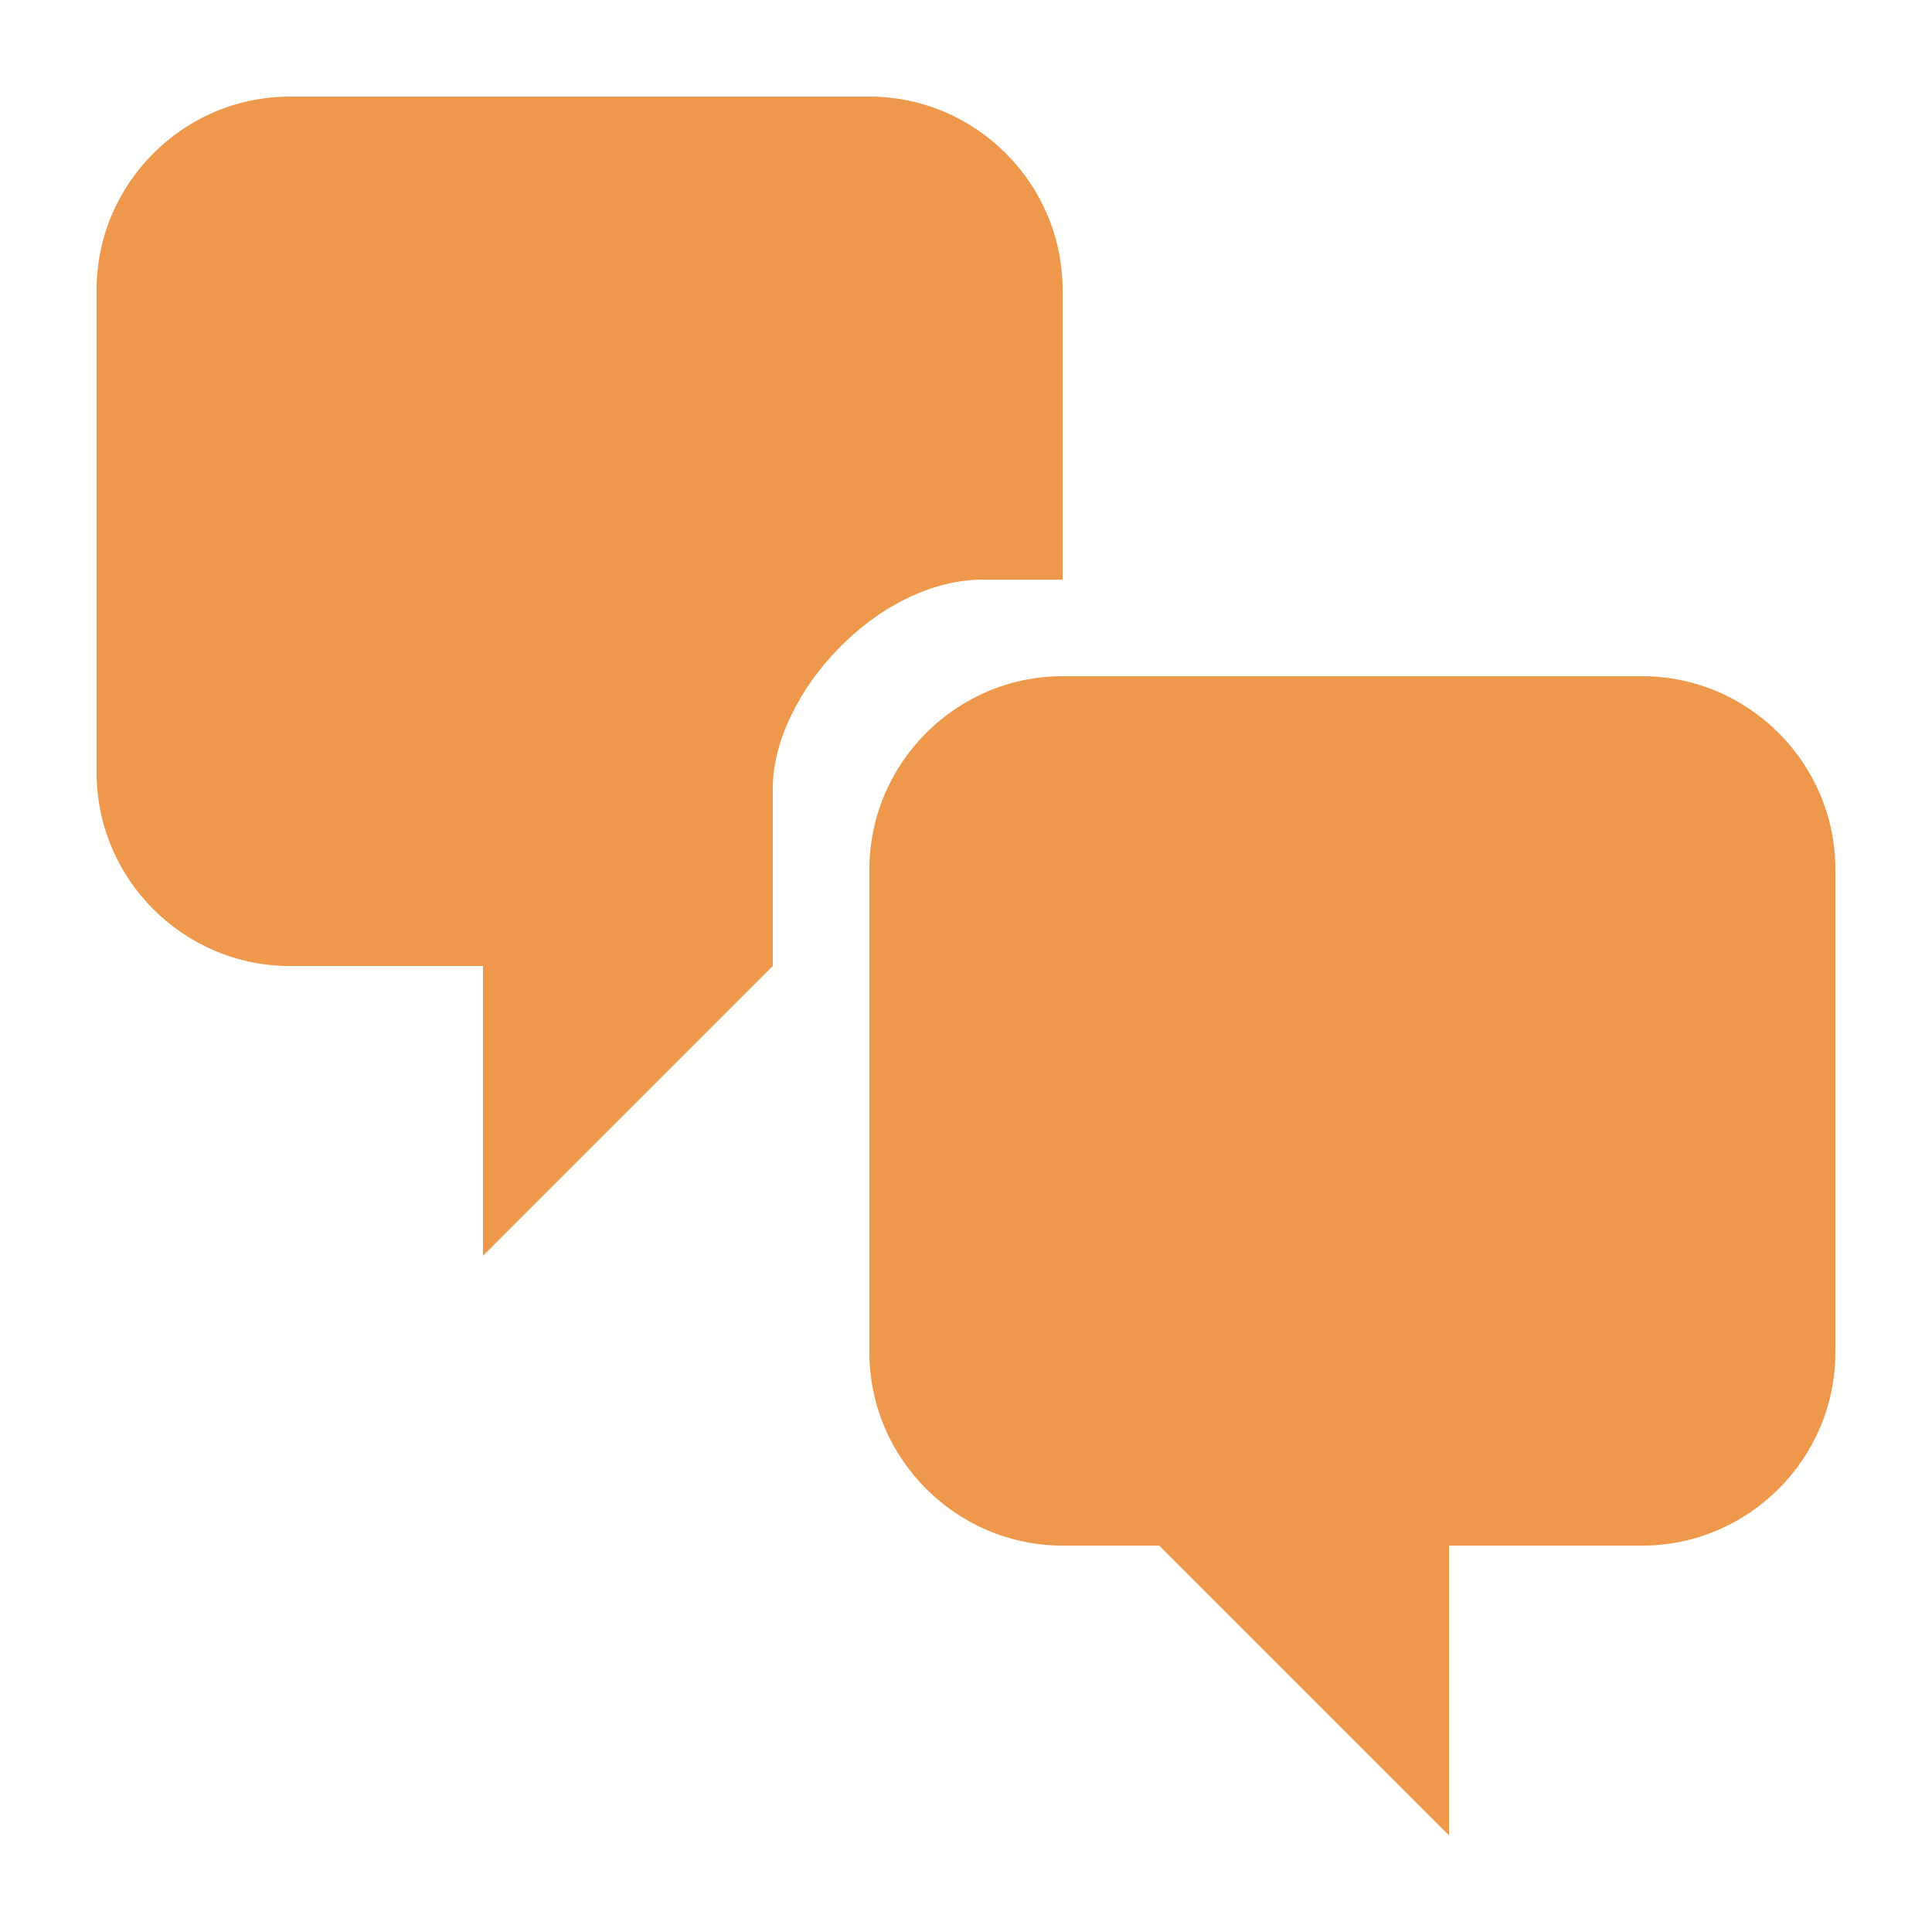
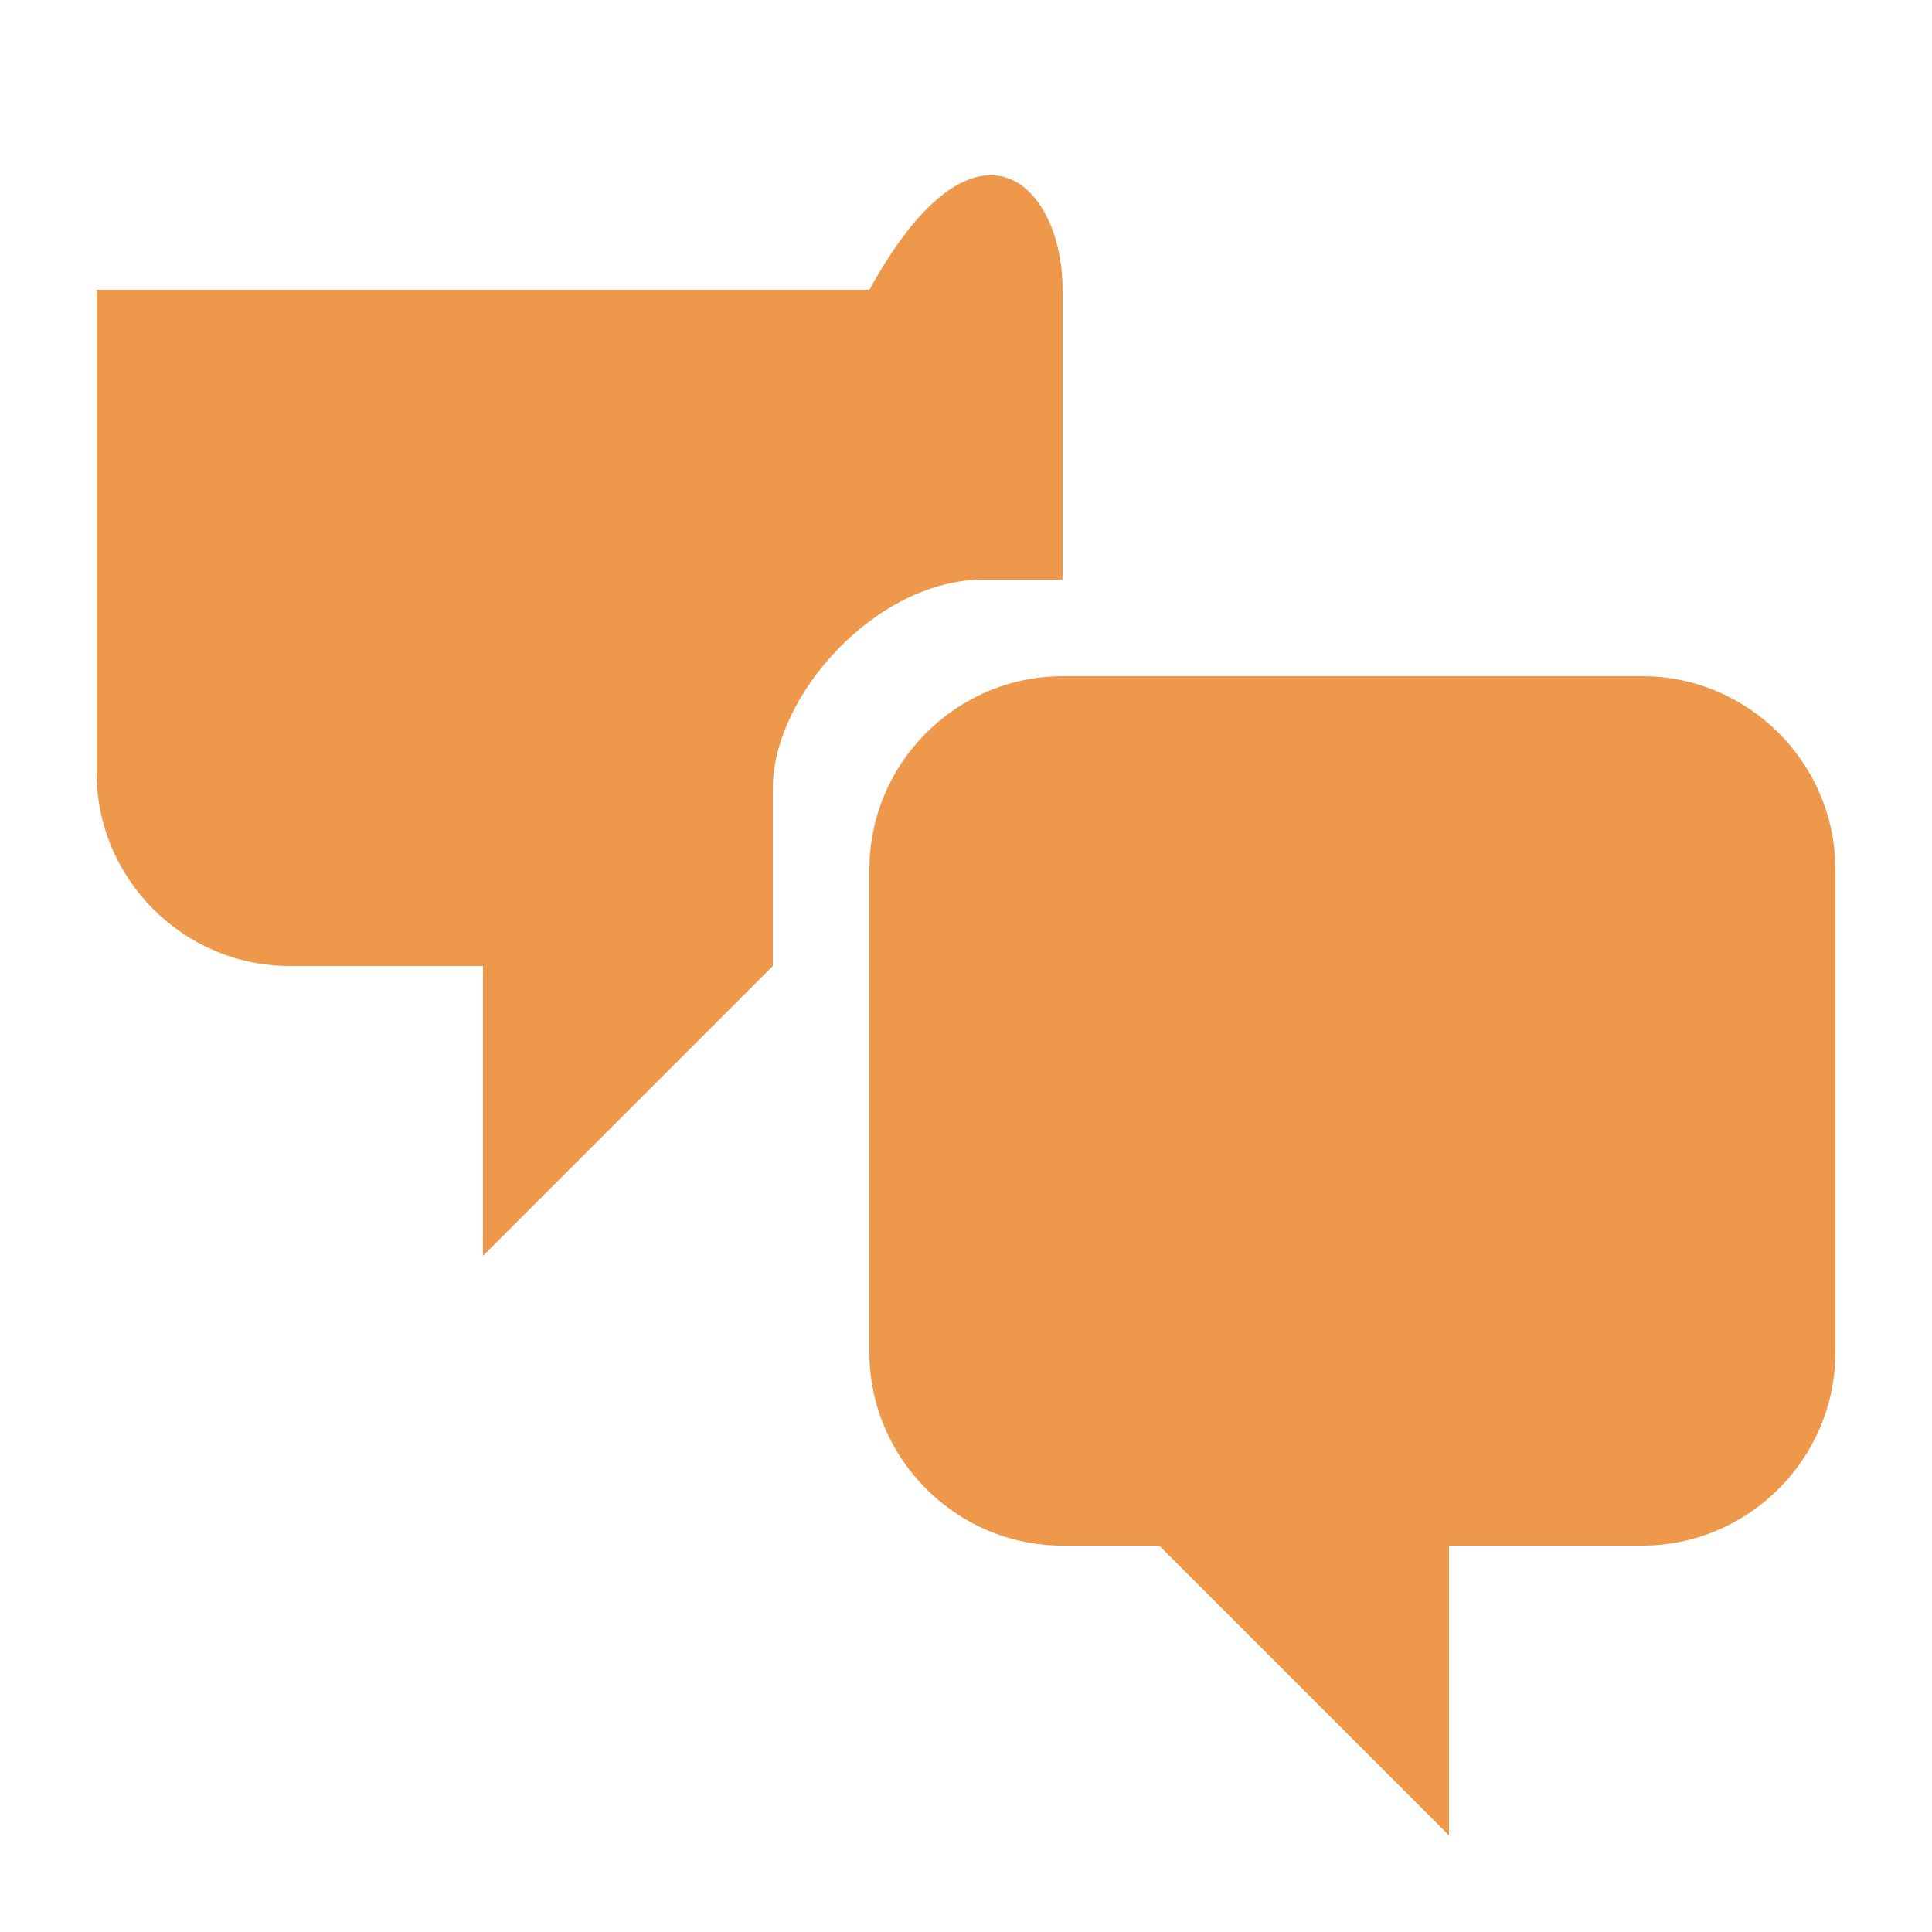
<svg xmlns="http://www.w3.org/2000/svg" width="20" height="20" viewBox="0 0 20 20" fill="none">
-   <path d="M11 6H10.18C9.07 6 8 7.2 8 8.16V10L5 13V10H3C1.9 10 1 9.1 1 8V3C1 1.9 1.9 1 3 1H9C10.1 1 11 1.9 11 3V6ZM11 7H17C18.1 7 19 7.9 19 9V14C19 15.1 18.1 16 17 16H15V19L12 16H11C9.9 16 9 15.1 9 14V9C9 7.9 9.9 7 11 7Z" fill="#EE984B" />
+   <path d="M11 6H10.18C9.07 6 8 7.2 8 8.16V10L5 13V10H3C1.9 10 1 9.1 1 8V3H9C10.1 1 11 1.9 11 3V6ZM11 7H17C18.1 7 19 7.9 19 9V14C19 15.1 18.1 16 17 16H15V19L12 16H11C9.9 16 9 15.1 9 14V9C9 7.9 9.9 7 11 7Z" fill="#EE984B" />
</svg>